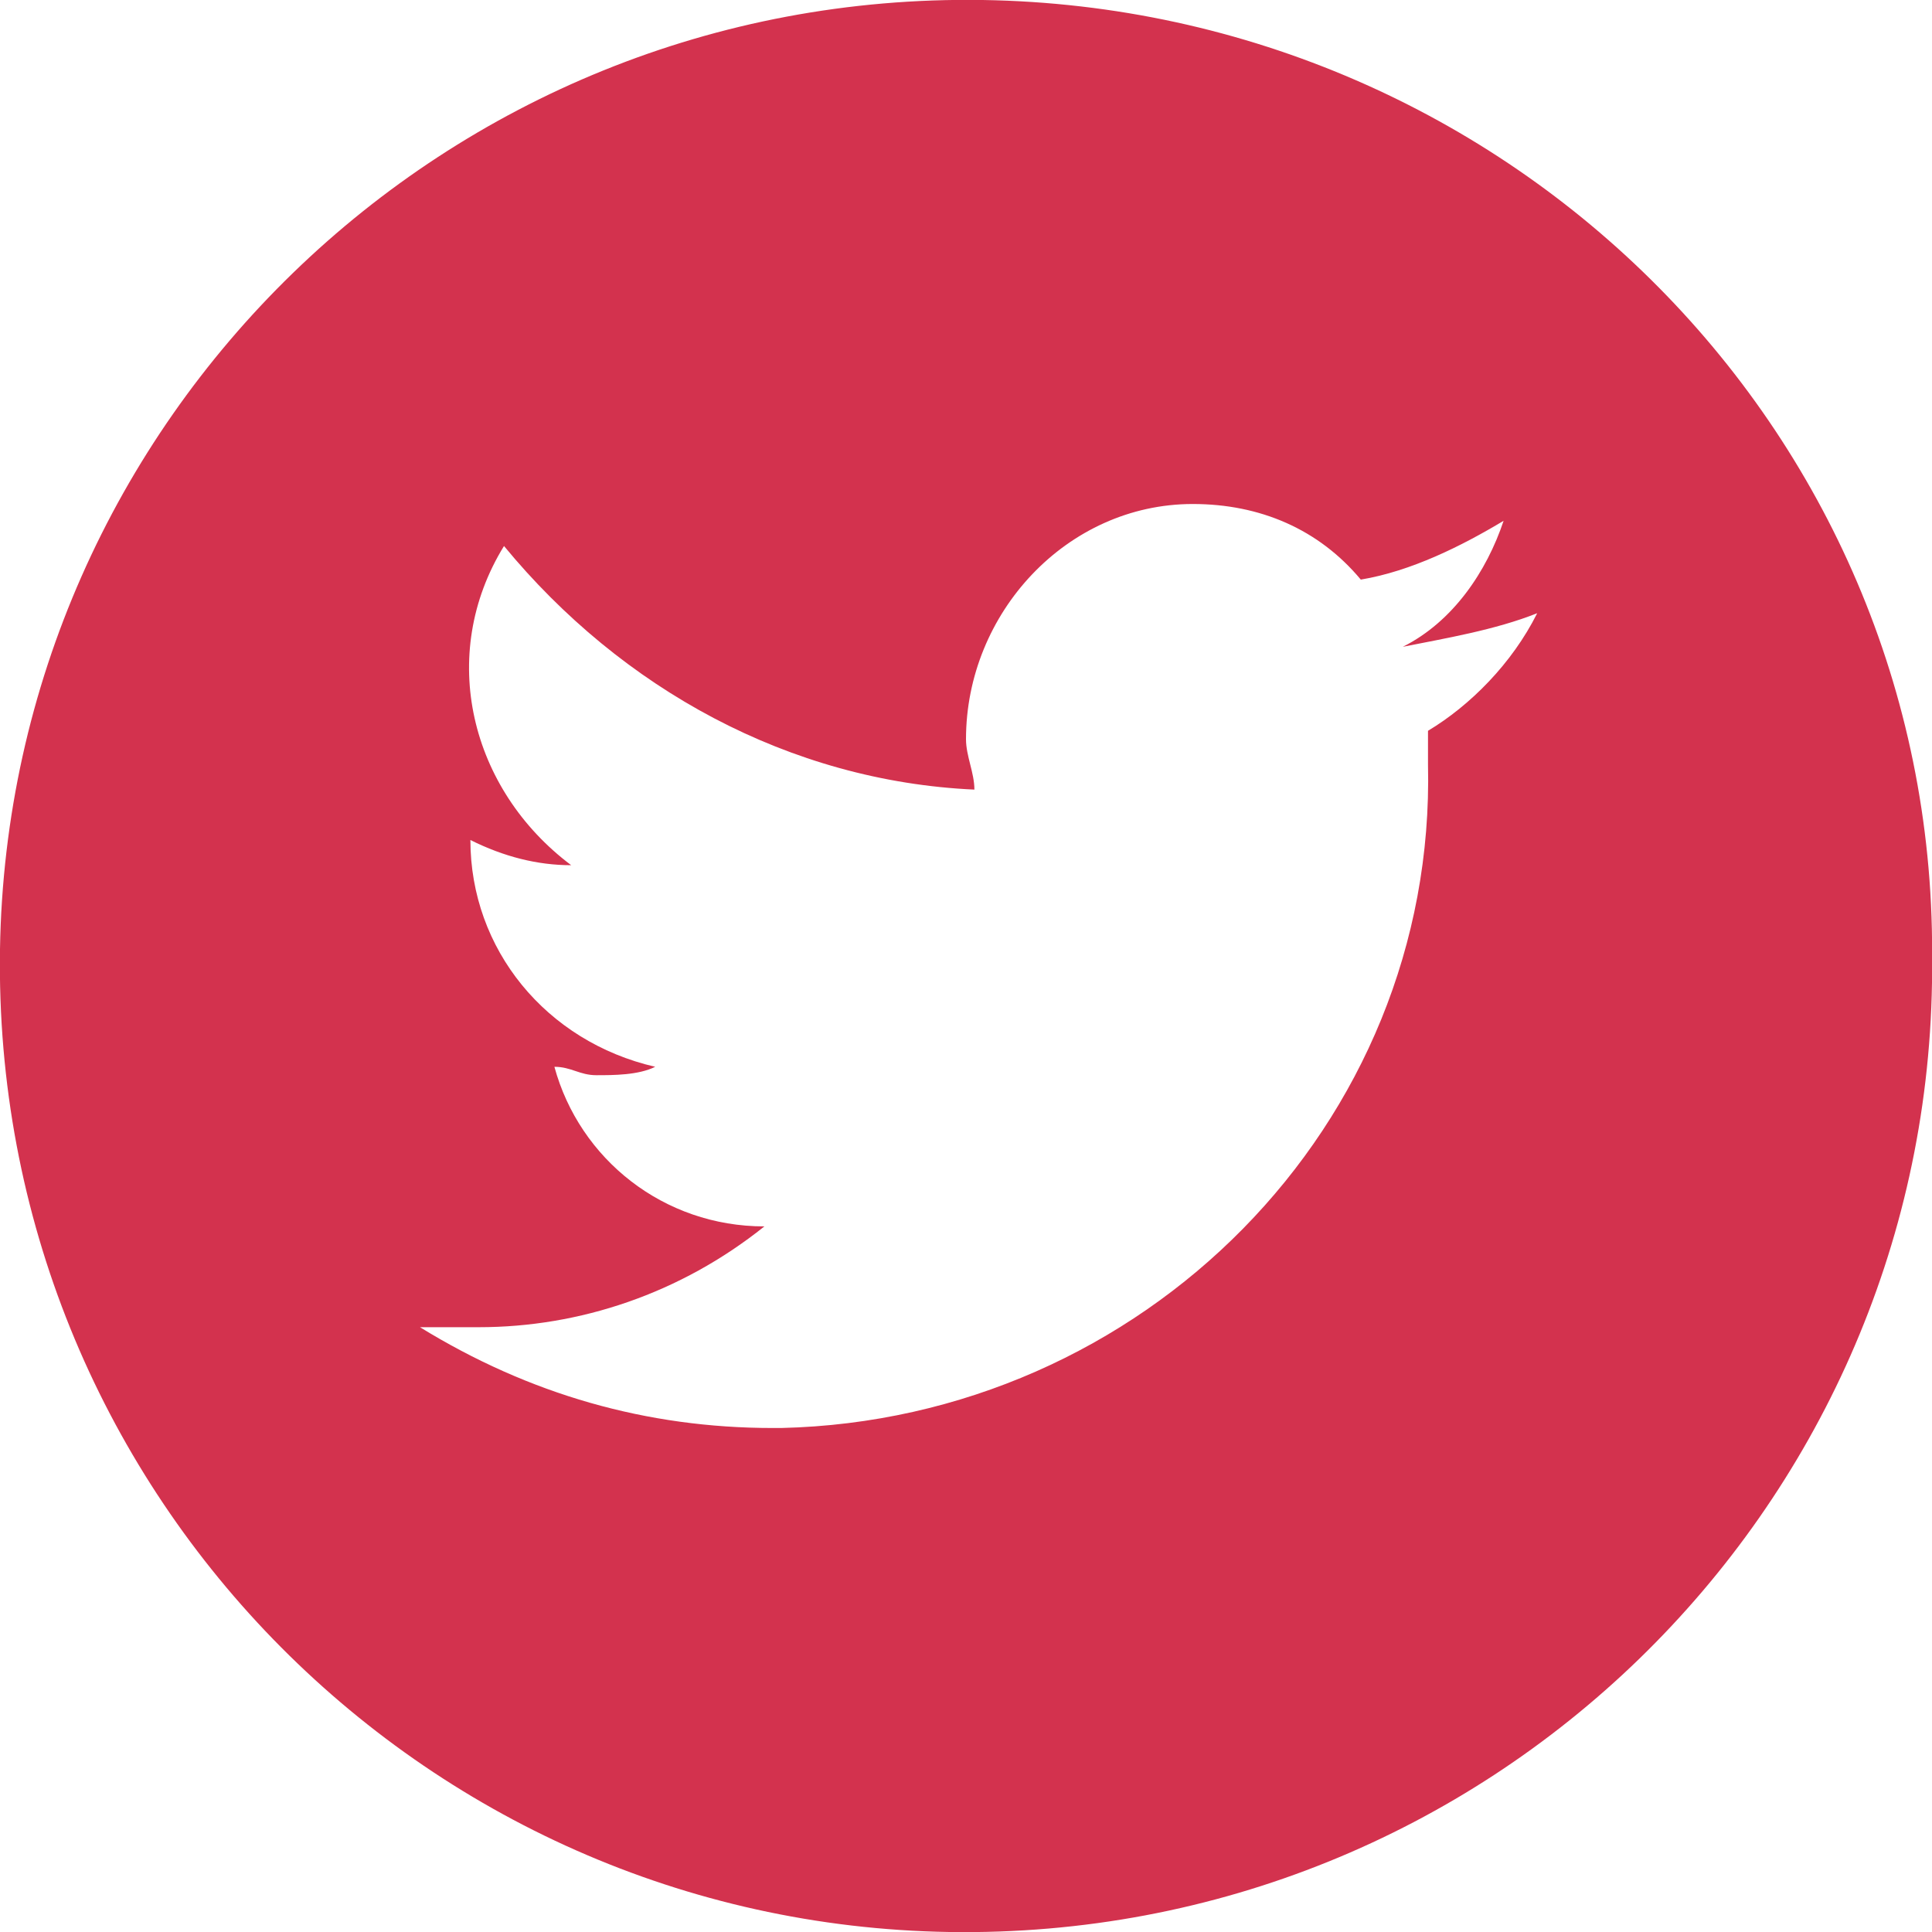
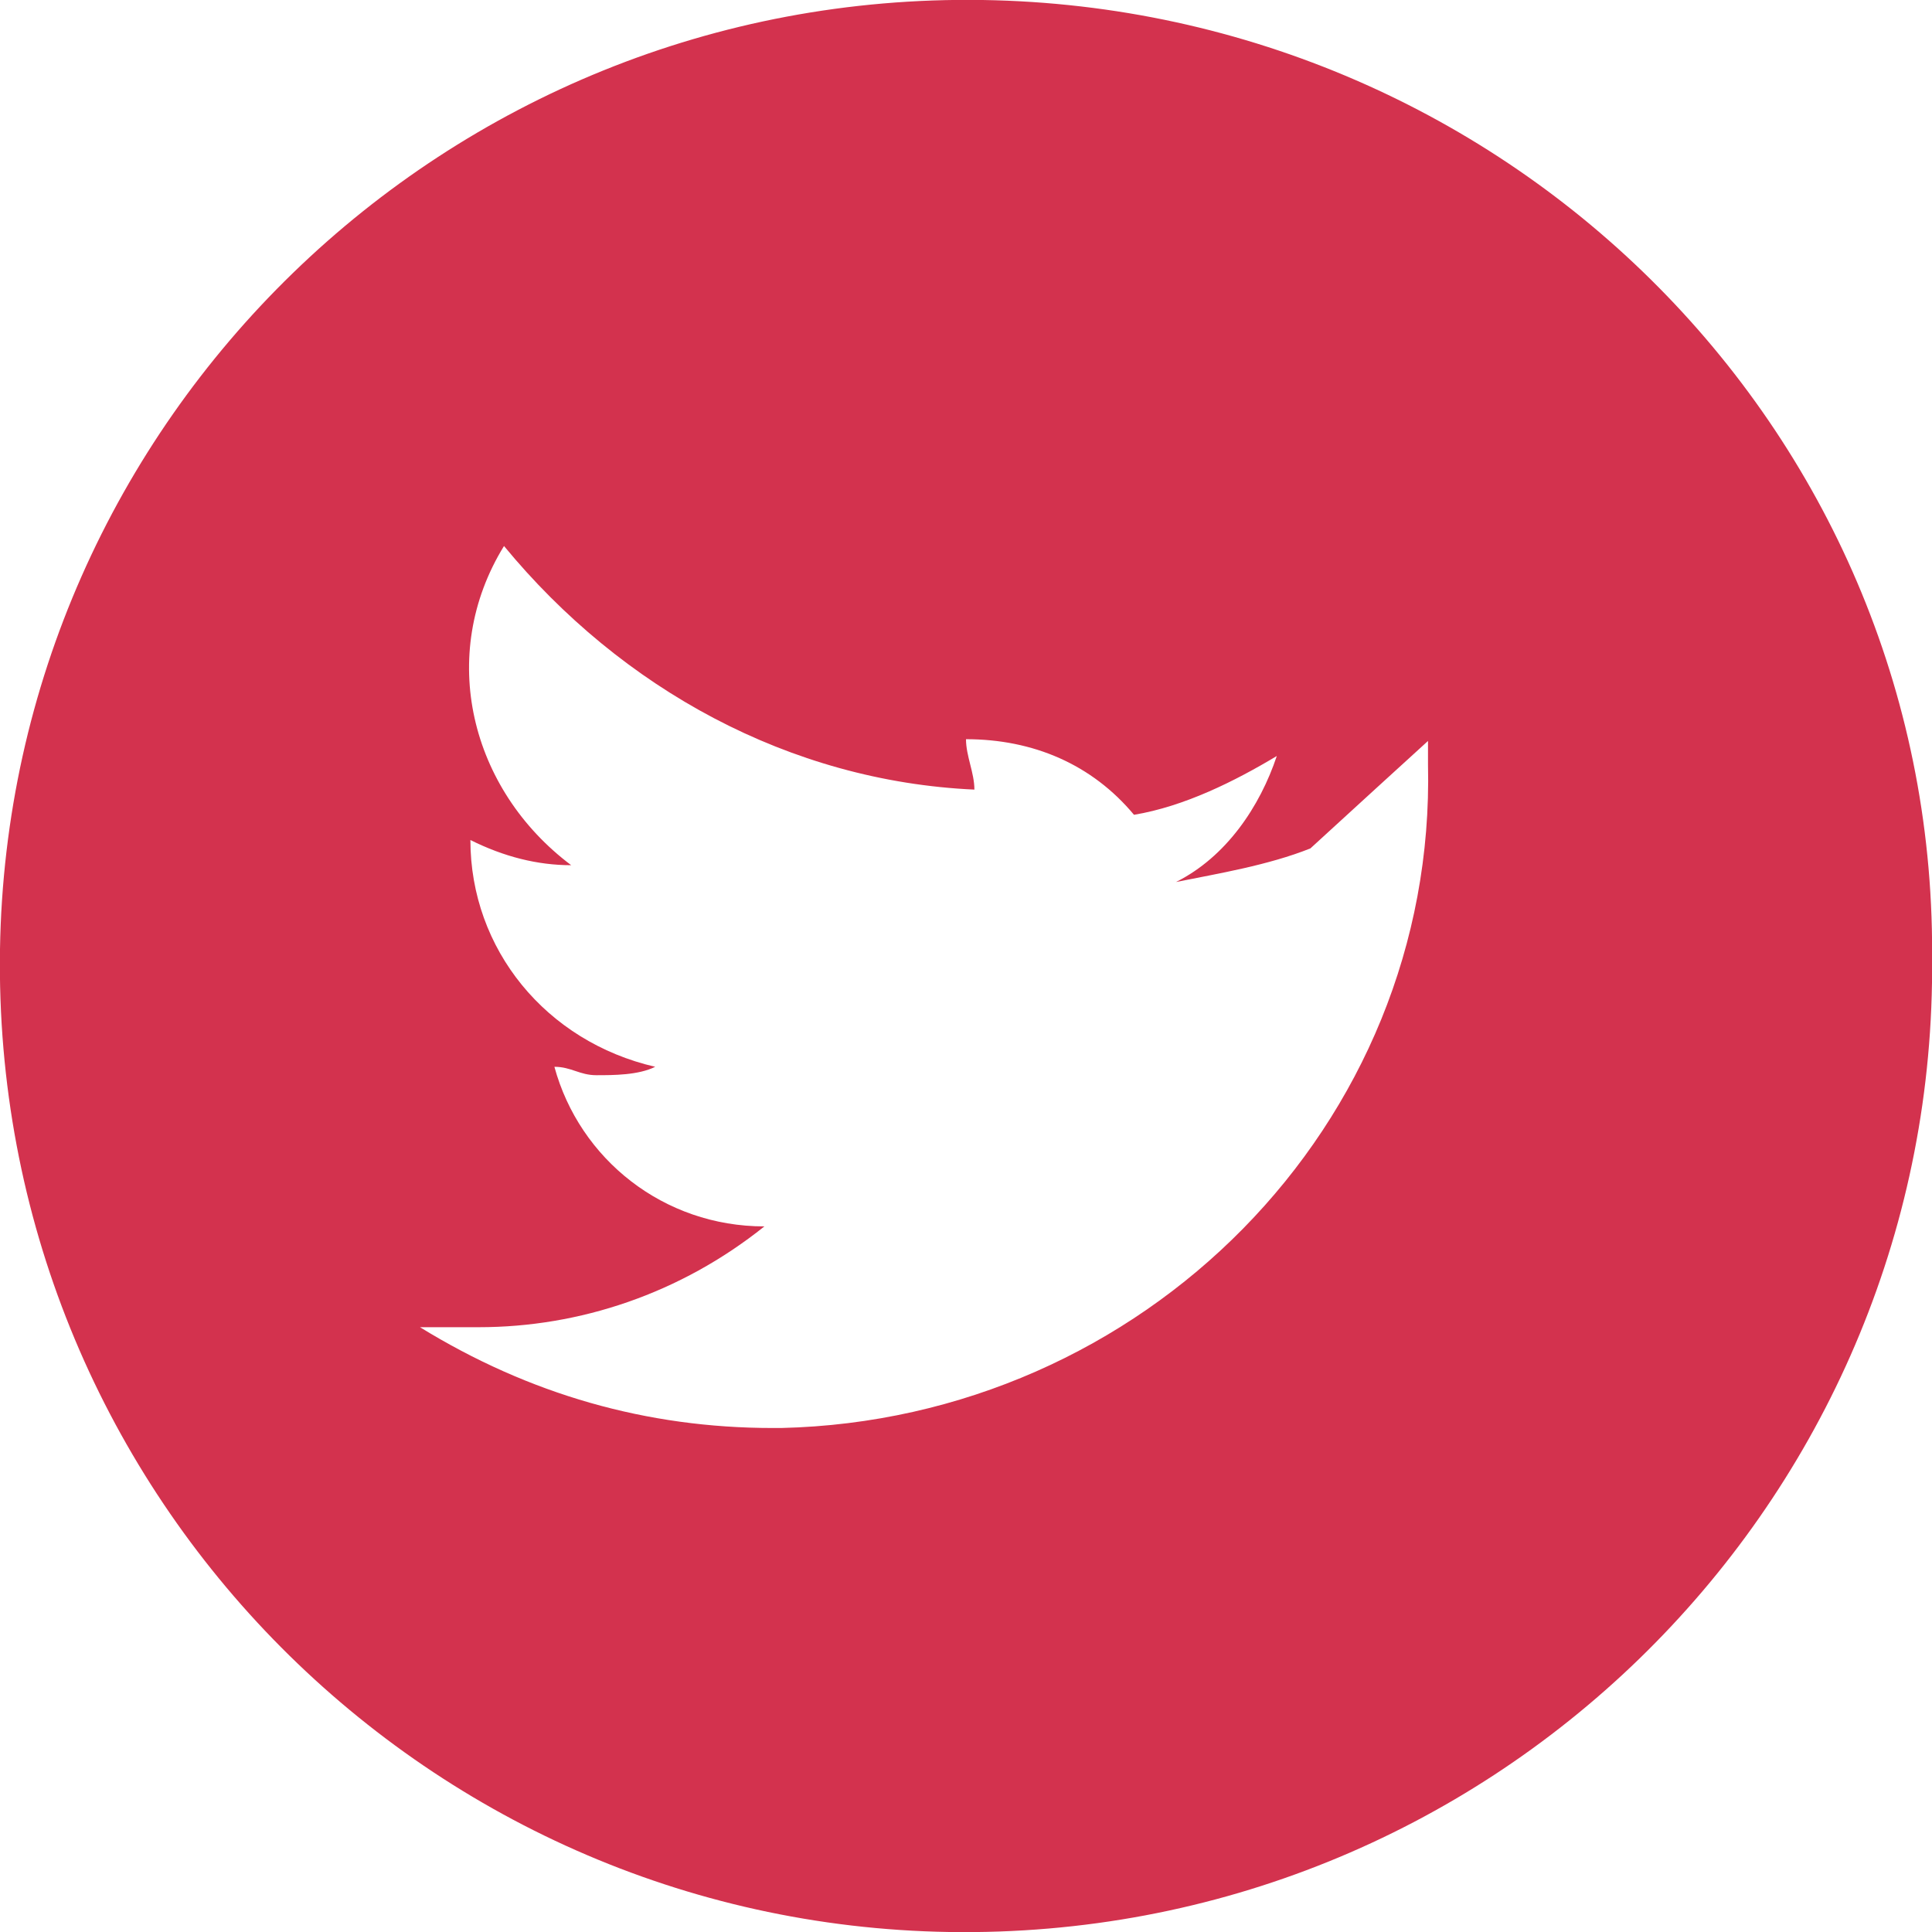
<svg xmlns="http://www.w3.org/2000/svg" version="1.1" id="Layer_1" x="0px" y="0px" viewBox="0 0 23 23" style="enable-background:new 0 0 23 23;" xml:space="preserve">
  <style type="text/css">
	.st0{fill:#D3324E;}
</style>
-   <path id="tw" class="st0" d="M11.7,0C5.3-0.1,0.1,5,0,11.3C-0.1,17.7,5,22.9,11.3,23c6.4,0.1,11.6-5,11.7-11.3c0-0.1,0-0.1,0-0.2  C23.1,5.2,18,0.1,11.7,0C11.7,0,11.7,0,11.7,0z M17,8.7c0,0.1,0,0.2,0,0.4c0.1,4.3-3.4,7.8-7.7,7.9c0,0-0.1,0-0.1,0  c-1.5,0-2.9-0.4-4.2-1.2c0.2,0,0.4,0,0.7,0c1.2,0,2.4-0.4,3.4-1.2c-1.2,0-2.2-0.8-2.5-1.9c0.2,0,0.3,0.1,0.5,0.1  c0.2,0,0.5,0,0.7-0.1c-1.3-0.3-2.2-1.4-2.2-2.7v0c0.4,0.2,0.8,0.3,1.2,0.3C5.6,9.4,5.2,7.8,6,6.5c1.4,1.7,3.4,2.8,5.6,2.9  c0-0.2-0.1-0.4-0.1-0.6c0-1.5,1.2-2.8,2.7-2.8c0,0,0,0,0,0c0.8,0,1.5,0.3,2,0.9c0.6-0.1,1.2-0.4,1.7-0.7c-0.2,0.6-0.6,1.2-1.2,1.5  c0.5-0.1,1.1-0.2,1.6-0.4C18,7.9,17.5,8.4,17,8.7L17,8.7z" />
+   <path id="tw" class="st0" d="M11.7,0C5.3-0.1,0.1,5,0,11.3C-0.1,17.7,5,22.9,11.3,23c6.4,0.1,11.6-5,11.7-11.3c0-0.1,0-0.1,0-0.2  C23.1,5.2,18,0.1,11.7,0C11.7,0,11.7,0,11.7,0z M17,8.7c0,0.1,0,0.2,0,0.4c0.1,4.3-3.4,7.8-7.7,7.9c0,0-0.1,0-0.1,0  c-1.5,0-2.9-0.4-4.2-1.2c0.2,0,0.4,0,0.7,0c1.2,0,2.4-0.4,3.4-1.2c-1.2,0-2.2-0.8-2.5-1.9c0.2,0,0.3,0.1,0.5,0.1  c0.2,0,0.5,0,0.7-0.1c-1.3-0.3-2.2-1.4-2.2-2.7v0c0.4,0.2,0.8,0.3,1.2,0.3C5.6,9.4,5.2,7.8,6,6.5c1.4,1.7,3.4,2.8,5.6,2.9  c0-0.2-0.1-0.4-0.1-0.6c0,0,0,0,0,0c0.8,0,1.5,0.3,2,0.9c0.6-0.1,1.2-0.4,1.7-0.7c-0.2,0.6-0.6,1.2-1.2,1.5  c0.5-0.1,1.1-0.2,1.6-0.4C18,7.9,17.5,8.4,17,8.7L17,8.7z" />
</svg>